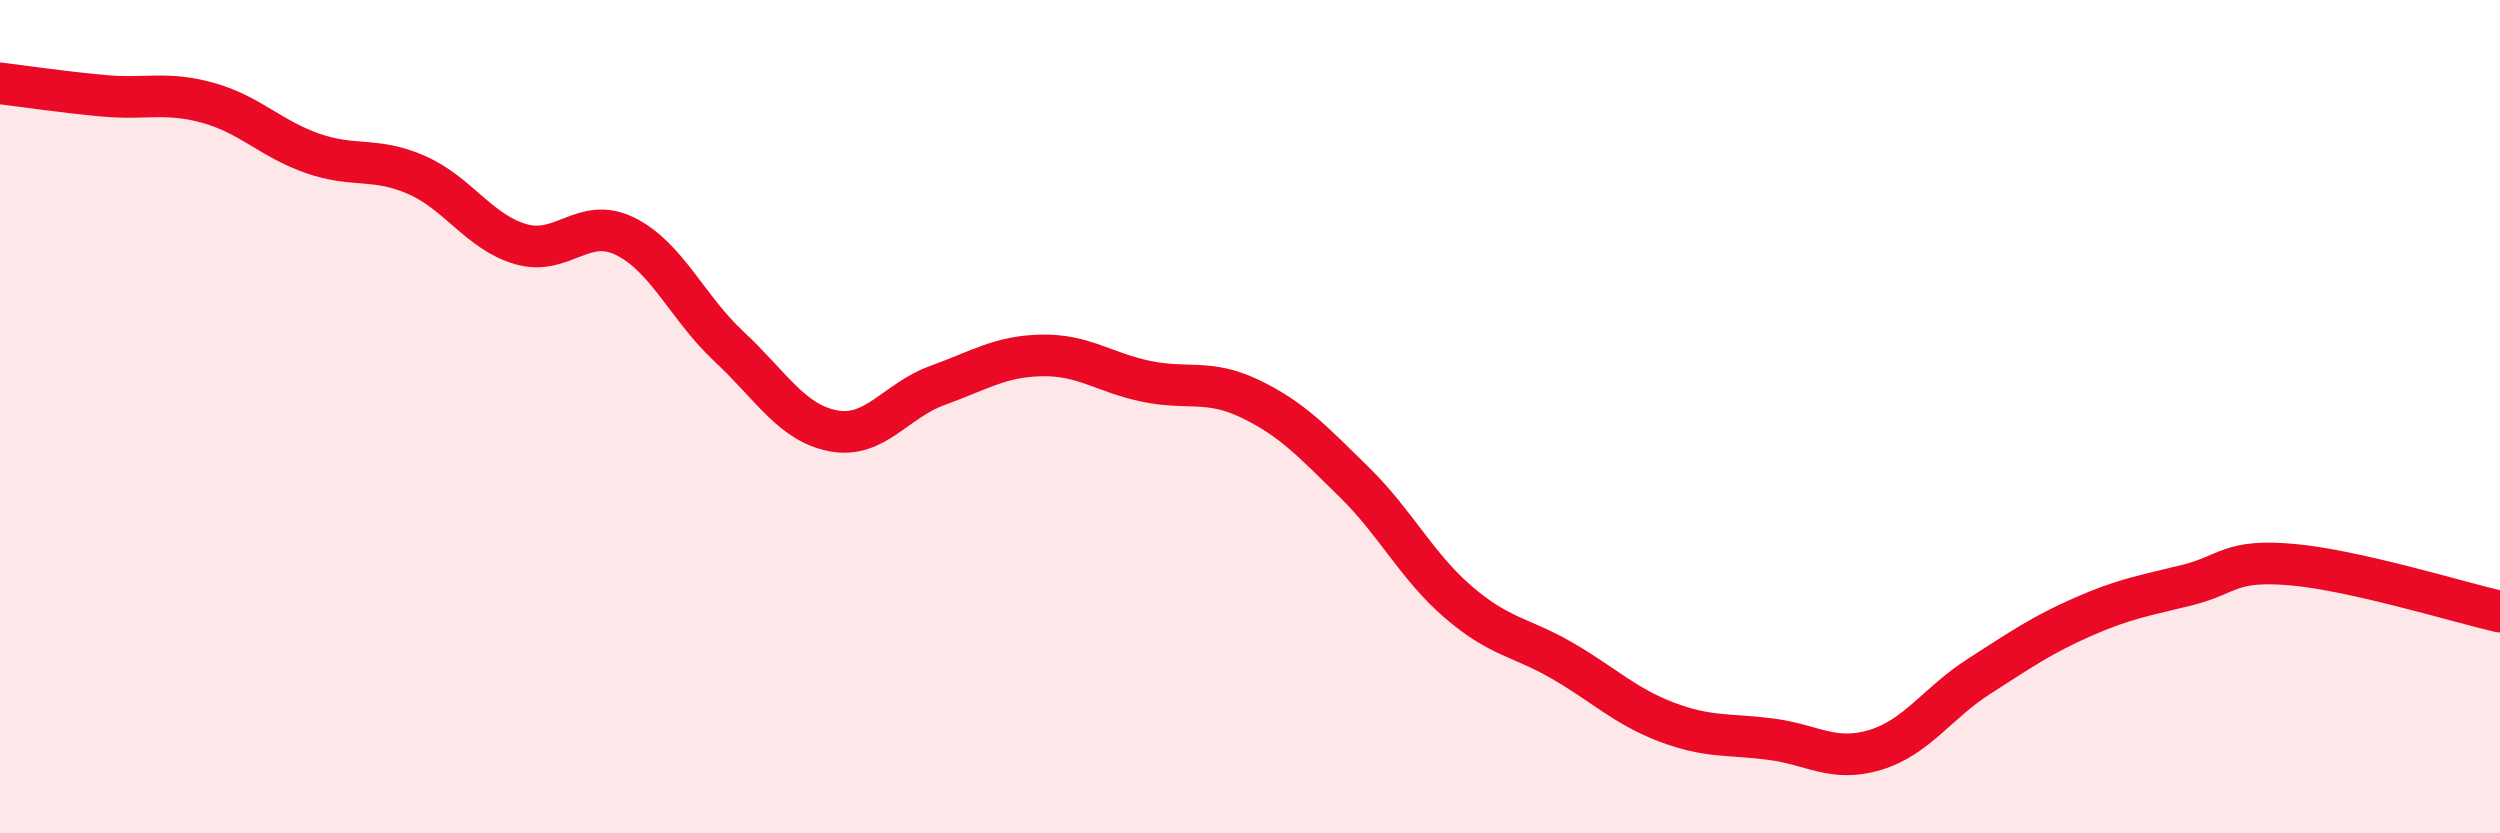
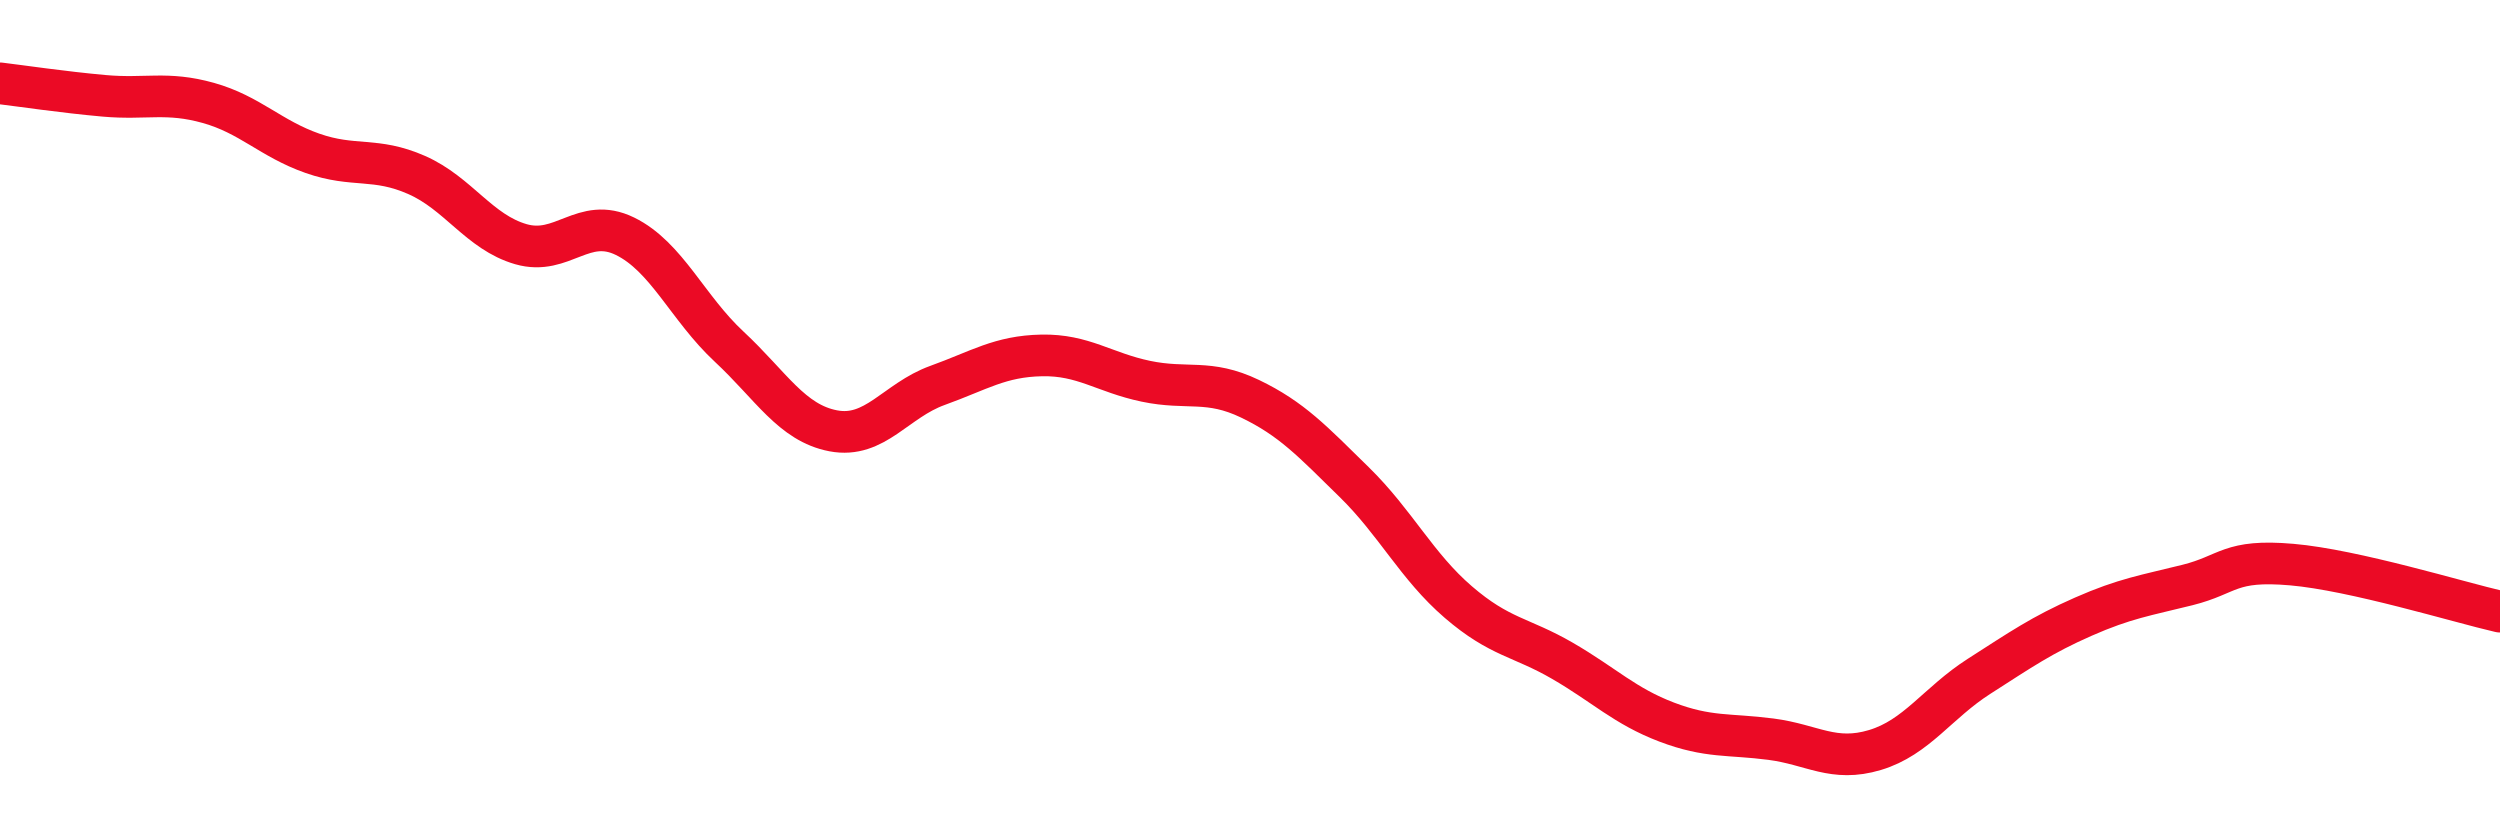
<svg xmlns="http://www.w3.org/2000/svg" width="60" height="20" viewBox="0 0 60 20">
-   <path d="M 0,2 C 0.5,2.06 1.5,2.21 2.5,2.3 C 3.5,2.39 4,2.19 5,2.47 C 6,2.75 6.5,3.33 7.5,3.68 C 8.5,4.03 9,3.76 10,4.2 C 11,4.64 11.5,5.57 12.5,5.86 C 13.5,6.15 14,5.18 15,5.67 C 16,6.16 16.5,7.39 17.5,8.32 C 18.5,9.25 19,10.15 20,10.34 C 21,10.53 21.5,9.61 22.5,9.25 C 23.5,8.89 24,8.55 25,8.53 C 26,8.51 26.5,8.94 27.5,9.15 C 28.5,9.36 29,9.09 30,9.57 C 31,10.05 31.5,10.59 32.5,11.57 C 33.5,12.55 34,13.59 35,14.45 C 36,15.31 36.5,15.28 37.5,15.86 C 38.5,16.44 39,16.95 40,17.33 C 41,17.71 41.5,17.61 42.5,17.74 C 43.5,17.87 44,18.3 45,18 C 46,17.7 46.5,16.87 47.5,16.23 C 48.5,15.59 49,15.24 50,14.8 C 51,14.36 51.5,14.29 52.5,14.04 C 53.5,13.79 53.5,13.42 55,13.55 C 56.5,13.68 59,14.45 60,14.68L60 20L0 20Z" fill="#EB0A25" opacity="0.1" stroke-linecap="round" stroke-linejoin="round" />
  <path d="M 0,2 C 0.5,2.06 1.5,2.21 2.5,2.3 C 3.5,2.39 4,2.19 5,2.47 C 6,2.75 6.5,3.33 7.5,3.68 C 8.5,4.03 9,3.76 10,4.2 C 11,4.64 11.5,5.57 12.5,5.86 C 13.5,6.15 14,5.18 15,5.67 C 16,6.16 16.5,7.39 17.5,8.32 C 18.5,9.25 19,10.15 20,10.34 C 21,10.53 21.5,9.61 22.5,9.25 C 23.5,8.89 24,8.55 25,8.53 C 26,8.51 26.5,8.94 27.5,9.15 C 28.5,9.36 29,9.09 30,9.57 C 31,10.05 31.5,10.59 32.5,11.57 C 33.5,12.55 34,13.59 35,14.45 C 36,15.31 36.5,15.28 37.5,15.86 C 38.5,16.44 39,16.95 40,17.33 C 41,17.71 41.5,17.61 42.5,17.74 C 43.5,17.87 44,18.3 45,18 C 46,17.7 46.5,16.87 47.5,16.23 C 48.5,15.59 49,15.24 50,14.8 C 51,14.36 51.5,14.29 52.5,14.04 C 53.5,13.79 53.5,13.42 55,13.55 C 56.5,13.68 59,14.45 60,14.68" stroke="#EB0A25" stroke-width="1" fill="none" stroke-linecap="round" stroke-linejoin="round" />
</svg>